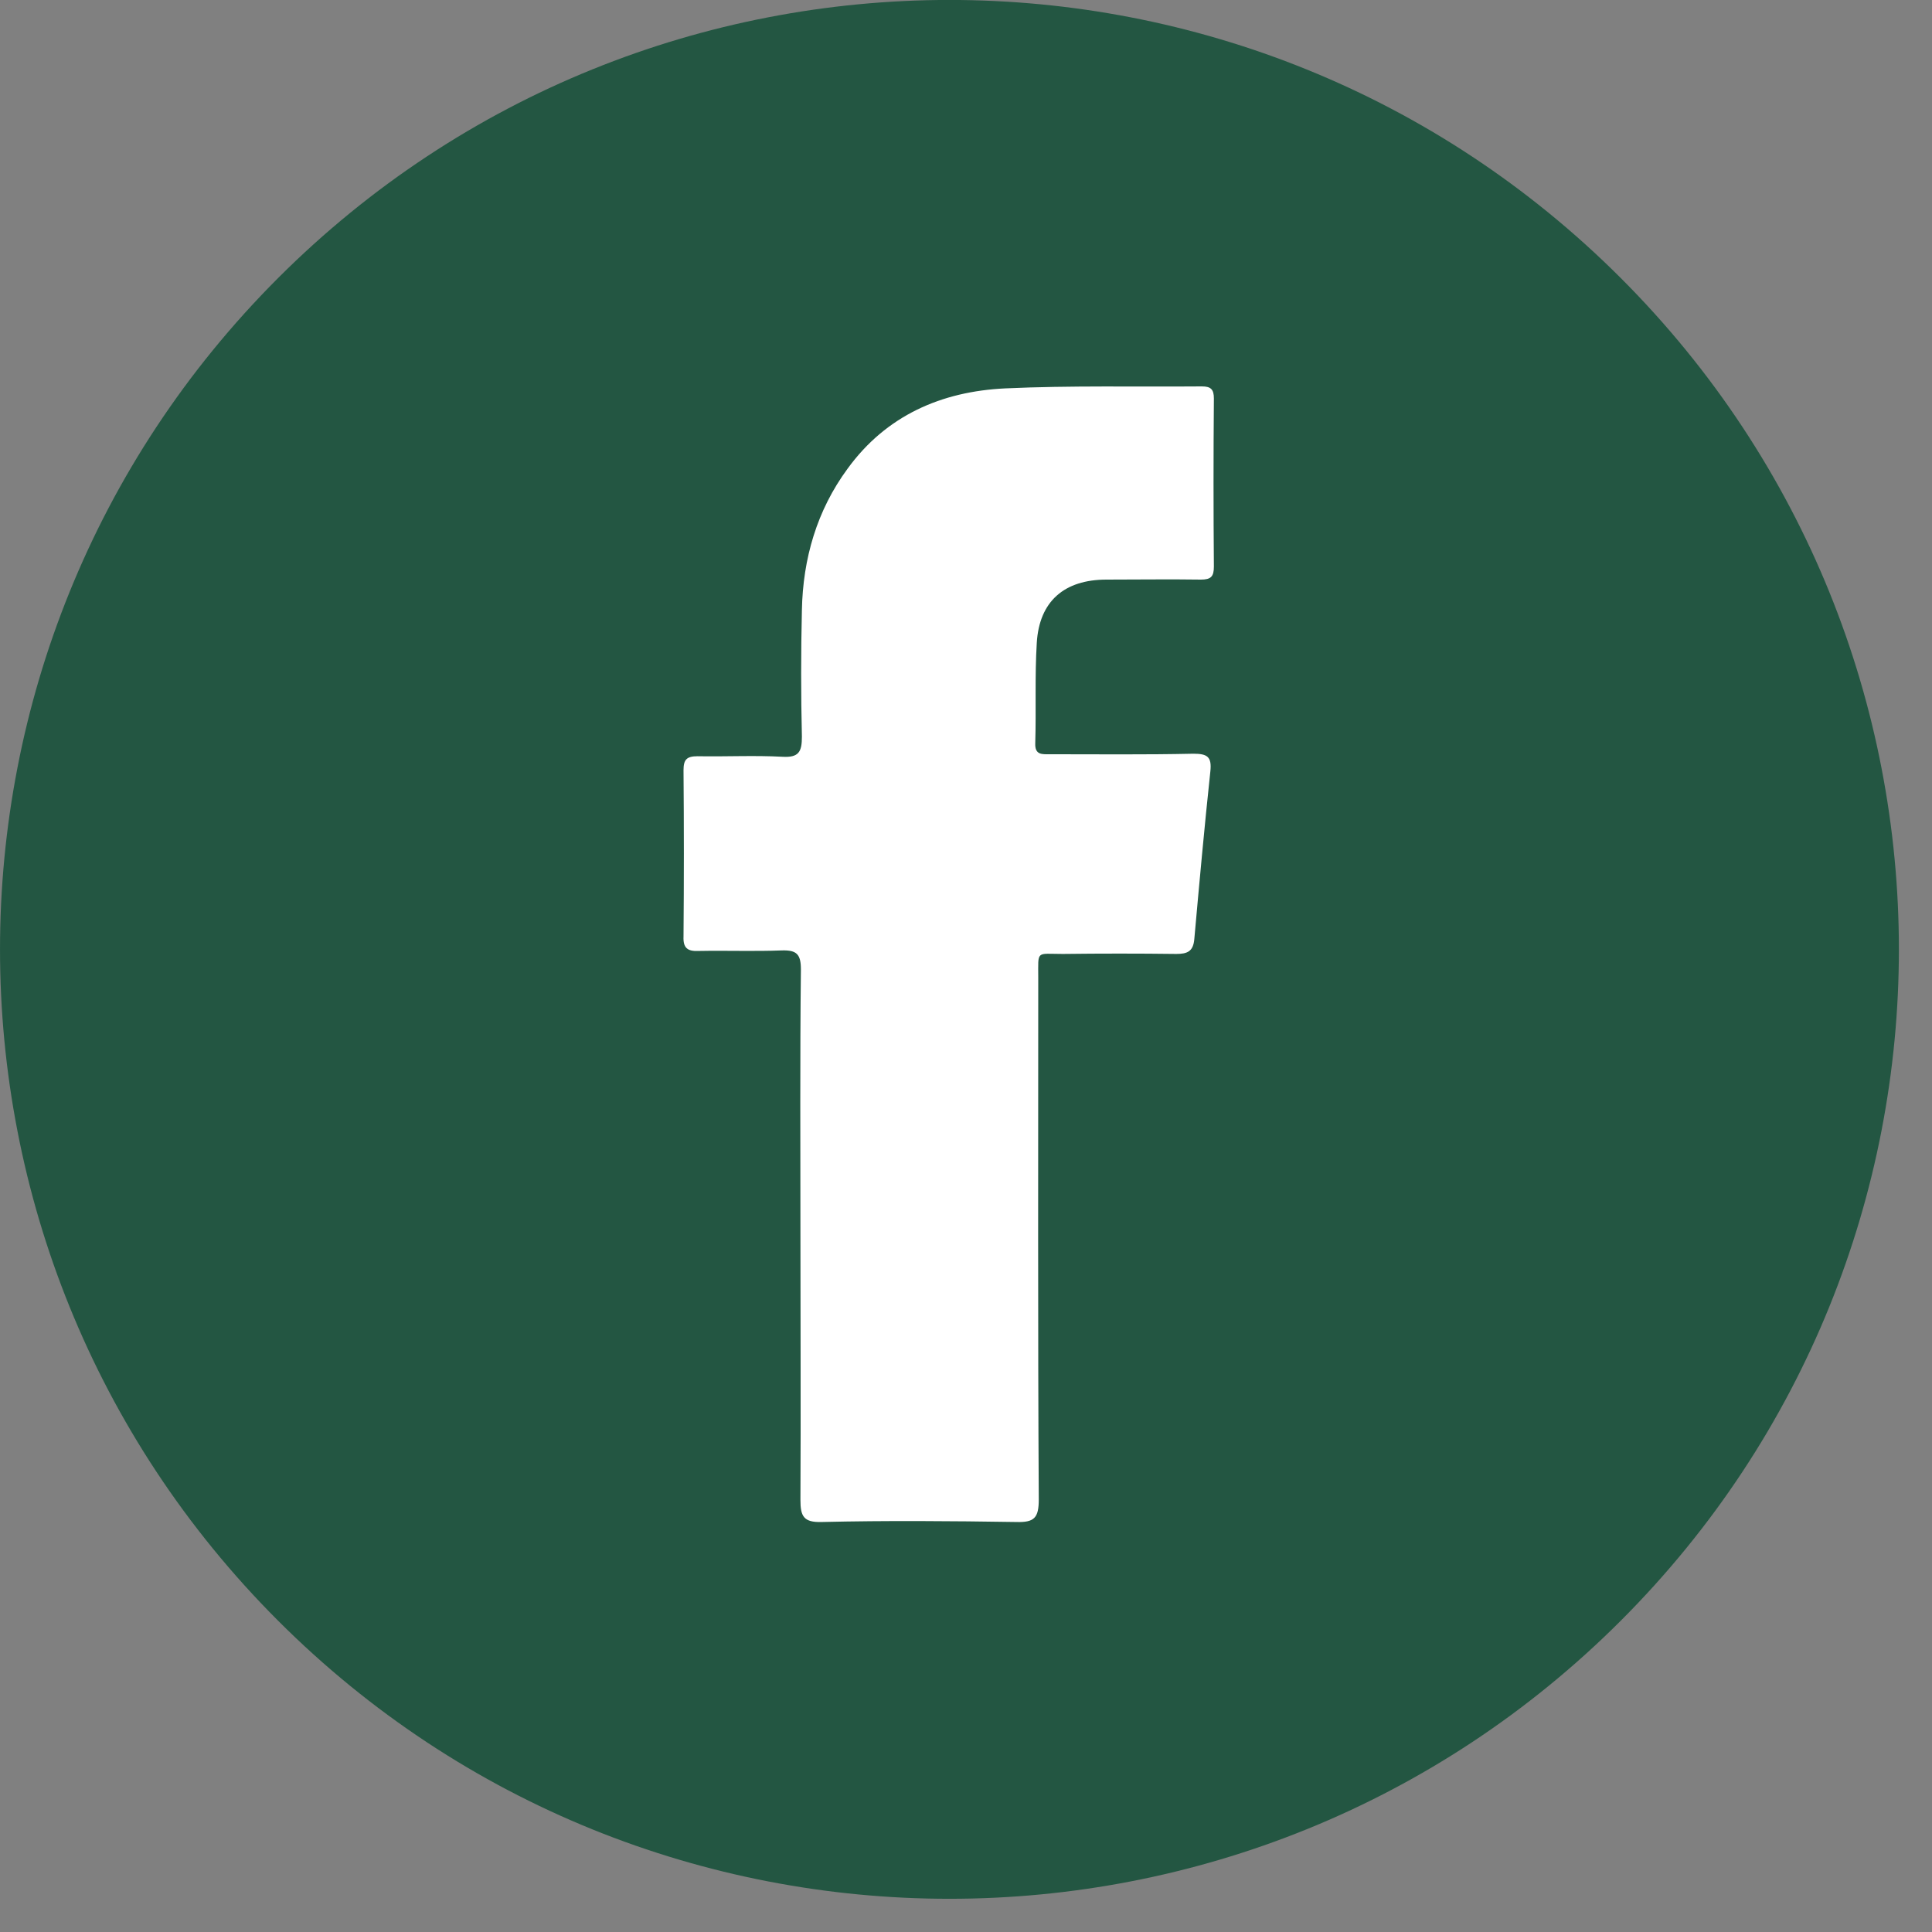
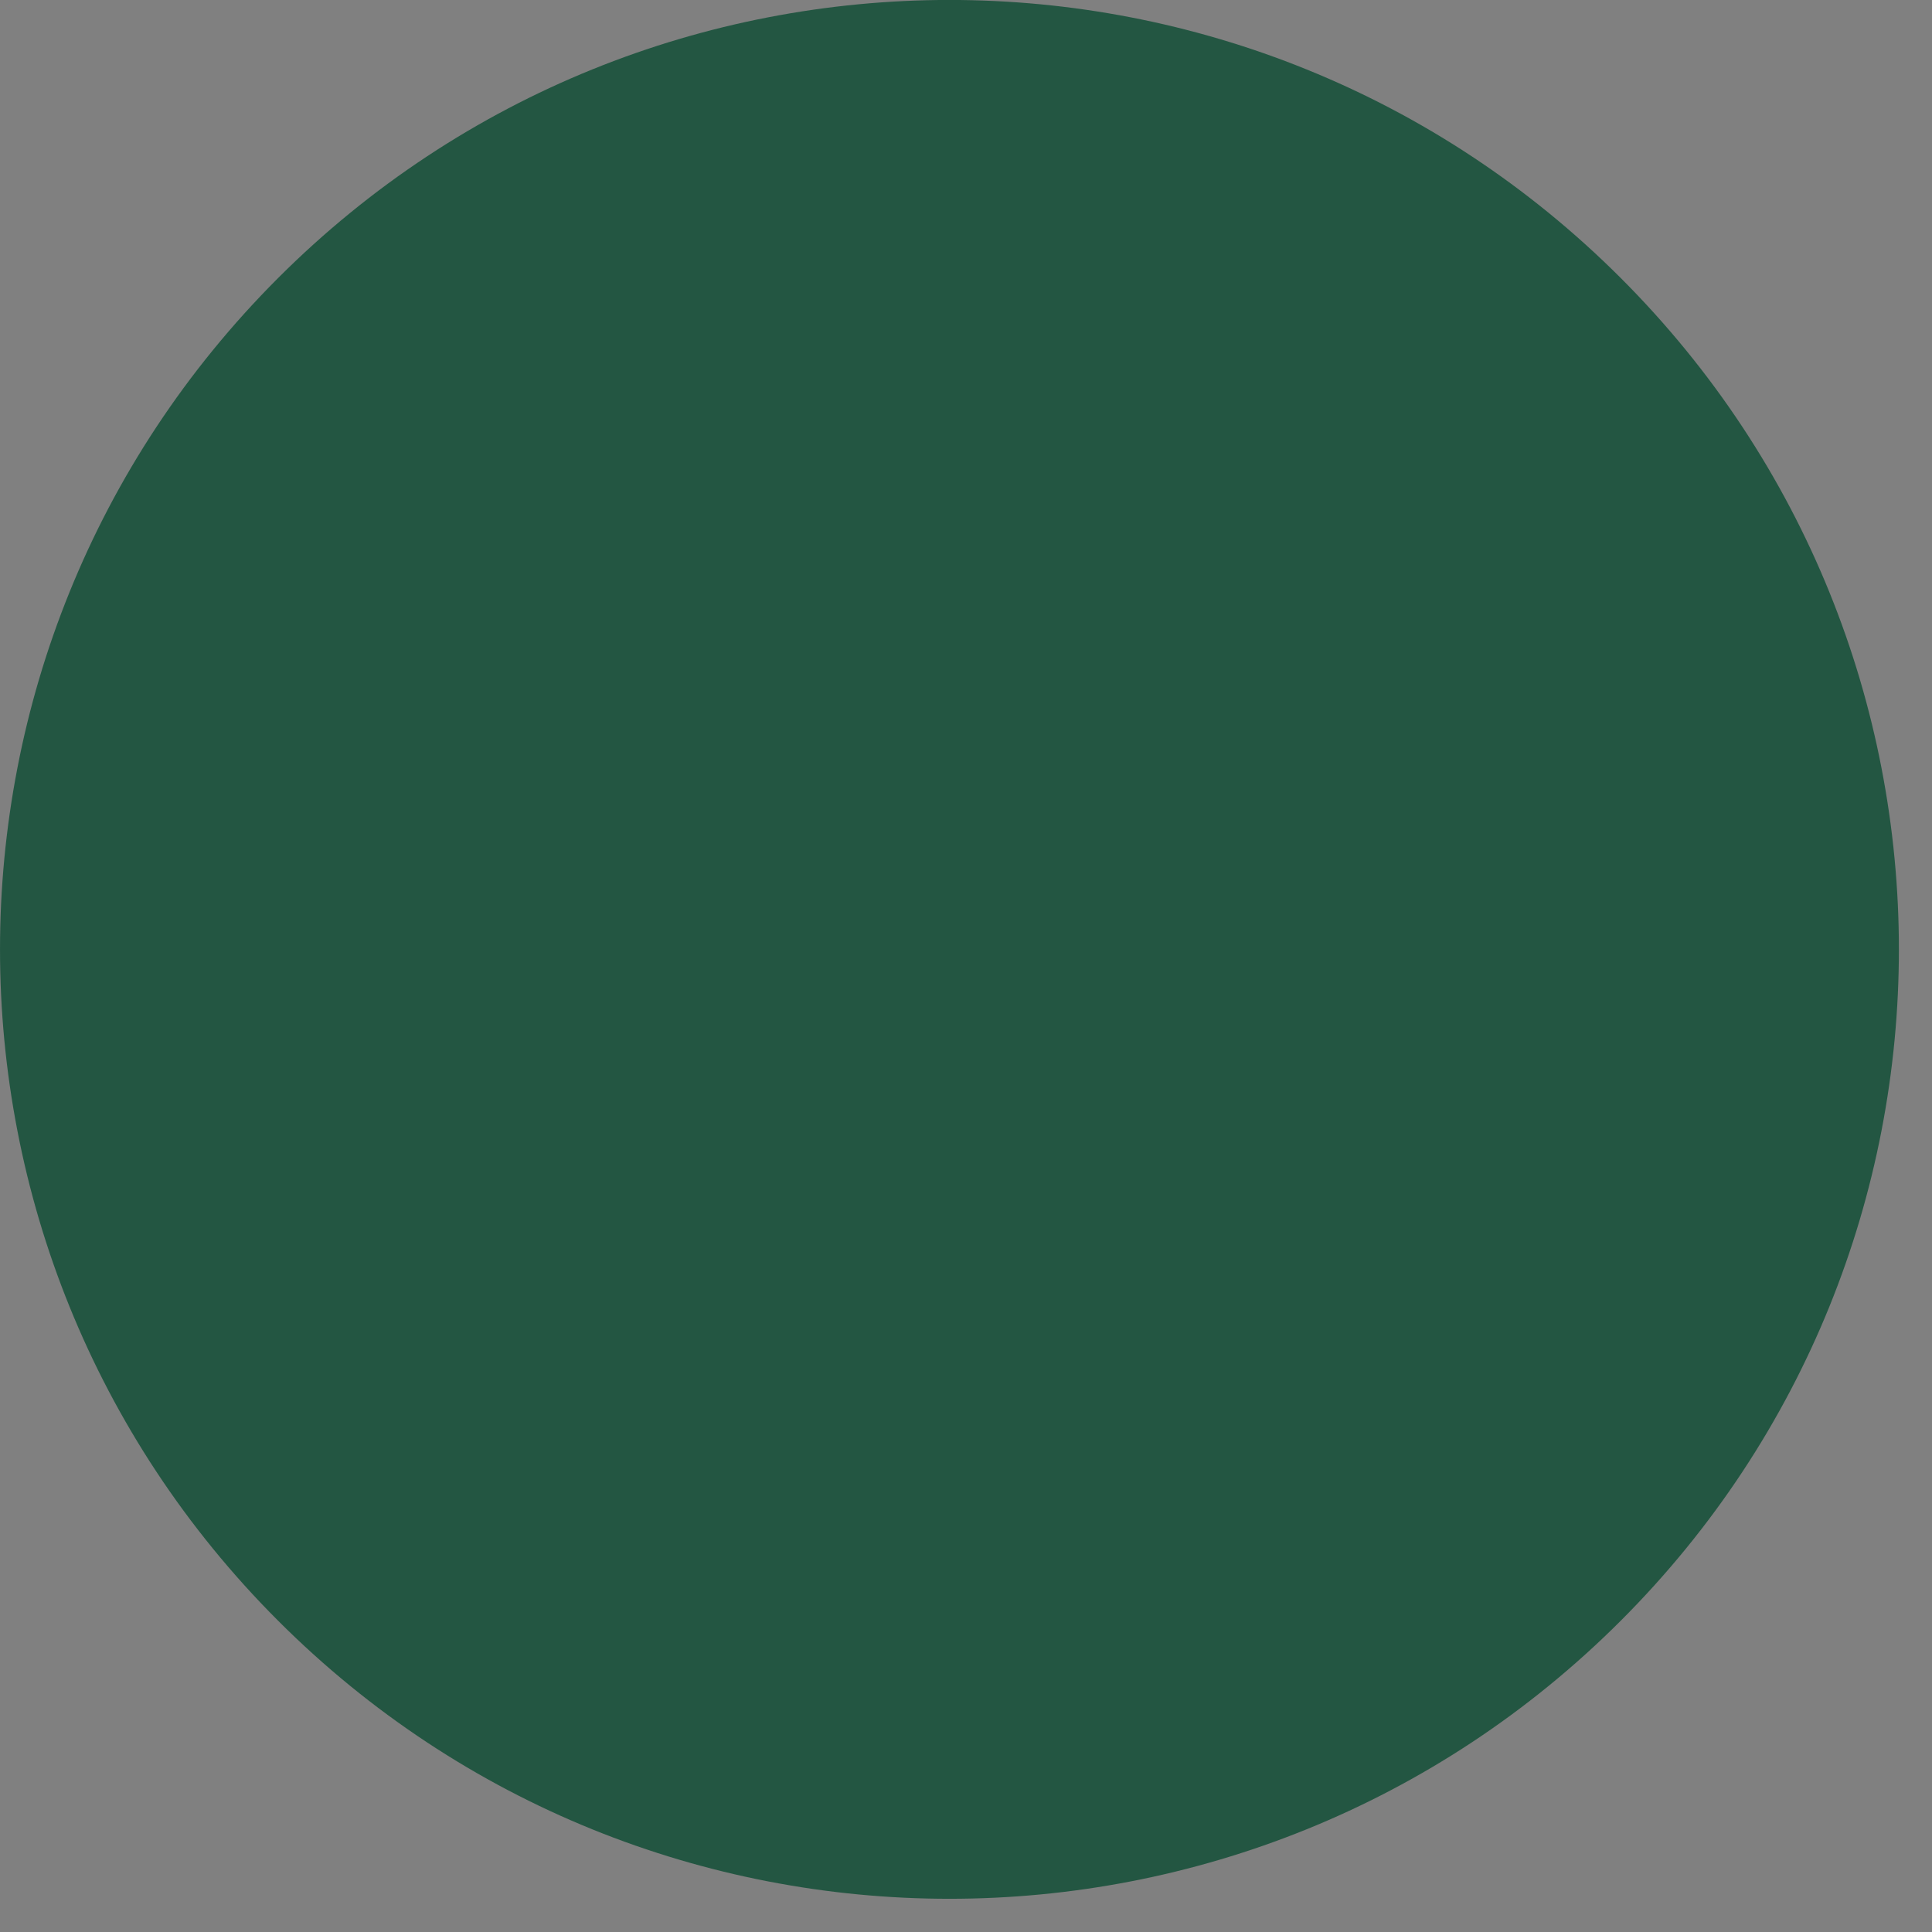
<svg xmlns="http://www.w3.org/2000/svg" width="33" height="33" viewBox="0 0 33 33" fill="none">
  <rect x="0" y="0" width="33" height="33" fill="#808080" stroke="none" />
  <path d="M27.684 27.683C34.018 21.35 34.018 11.082 27.684 4.749C21.351 -1.584 11.083 -1.584 4.75 4.749C-1.583 11.082 -1.583 21.35 4.75 27.683C11.083 34.016 21.351 34.016 27.684 27.683Z" fill="#235642" />
-   <path fill-rule="evenodd" clip-rule="evenodd" d="M13.672 21.111C13.672 19.594 13.663 18.077 13.68 16.56C13.68 16.303 13.612 16.226 13.354 16.234C12.883 16.252 12.412 16.234 11.932 16.243C11.743 16.252 11.666 16.192 11.675 15.994C11.683 15.052 11.683 14.1 11.675 13.157C11.675 12.977 11.726 12.917 11.915 12.917C12.395 12.926 12.883 12.9 13.363 12.926C13.646 12.943 13.697 12.84 13.697 12.583C13.68 11.863 13.68 11.143 13.697 10.423C13.714 9.54 13.954 8.717 14.477 8.006C15.137 7.097 16.08 6.686 17.169 6.634C18.283 6.583 19.406 6.609 20.529 6.6C20.683 6.6 20.734 6.652 20.734 6.806C20.726 7.766 20.726 8.717 20.734 9.677C20.734 9.849 20.683 9.9 20.512 9.9C19.972 9.892 19.432 9.9 18.9 9.9C18.18 9.9 17.752 10.269 17.709 10.98C17.674 11.546 17.7 12.12 17.683 12.694C17.674 12.9 17.803 12.883 17.932 12.883C18.746 12.883 19.569 12.892 20.383 12.874C20.623 12.874 20.7 12.926 20.674 13.174C20.572 14.126 20.486 15.077 20.4 16.037C20.383 16.252 20.28 16.294 20.092 16.294C19.449 16.286 18.797 16.286 18.154 16.294C17.692 16.294 17.734 16.226 17.734 16.697C17.734 19.672 17.726 22.637 17.743 25.611C17.743 25.929 17.666 26.006 17.357 25.997C16.252 25.98 15.137 25.971 14.032 25.997C13.723 26.006 13.672 25.894 13.672 25.62C13.68 24.103 13.672 22.603 13.672 21.111Z" fill="white" />
</svg>